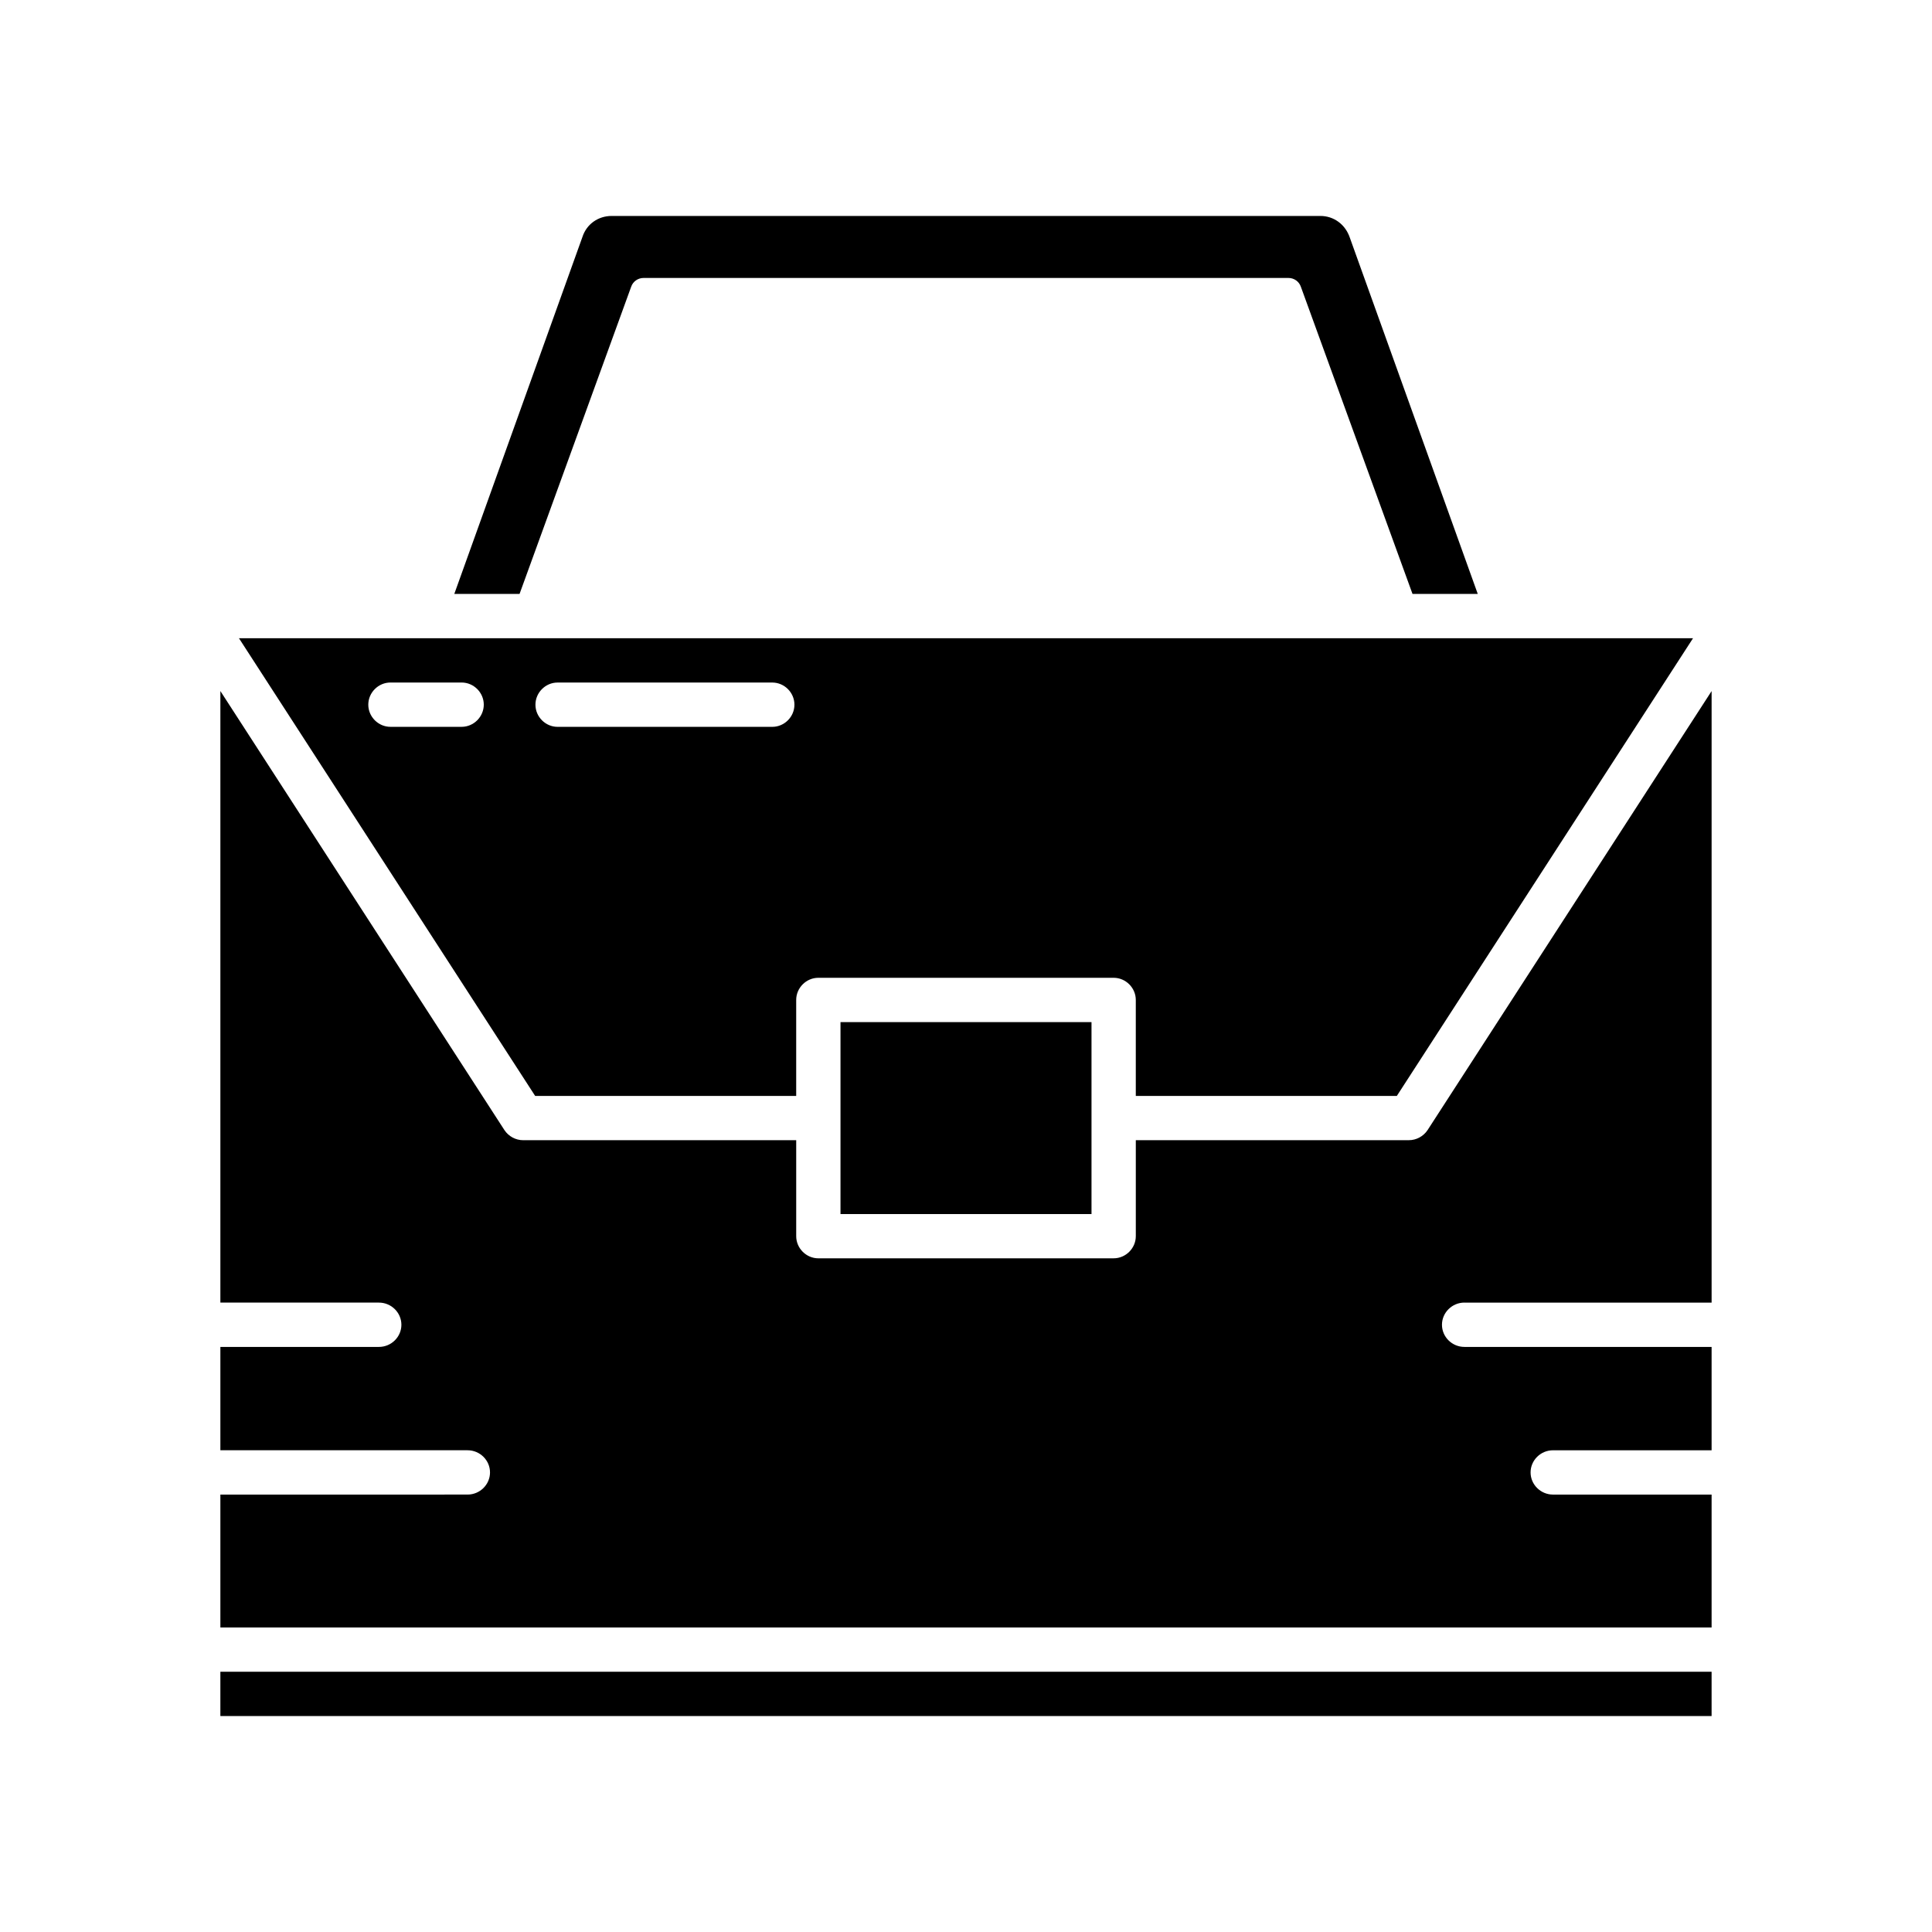
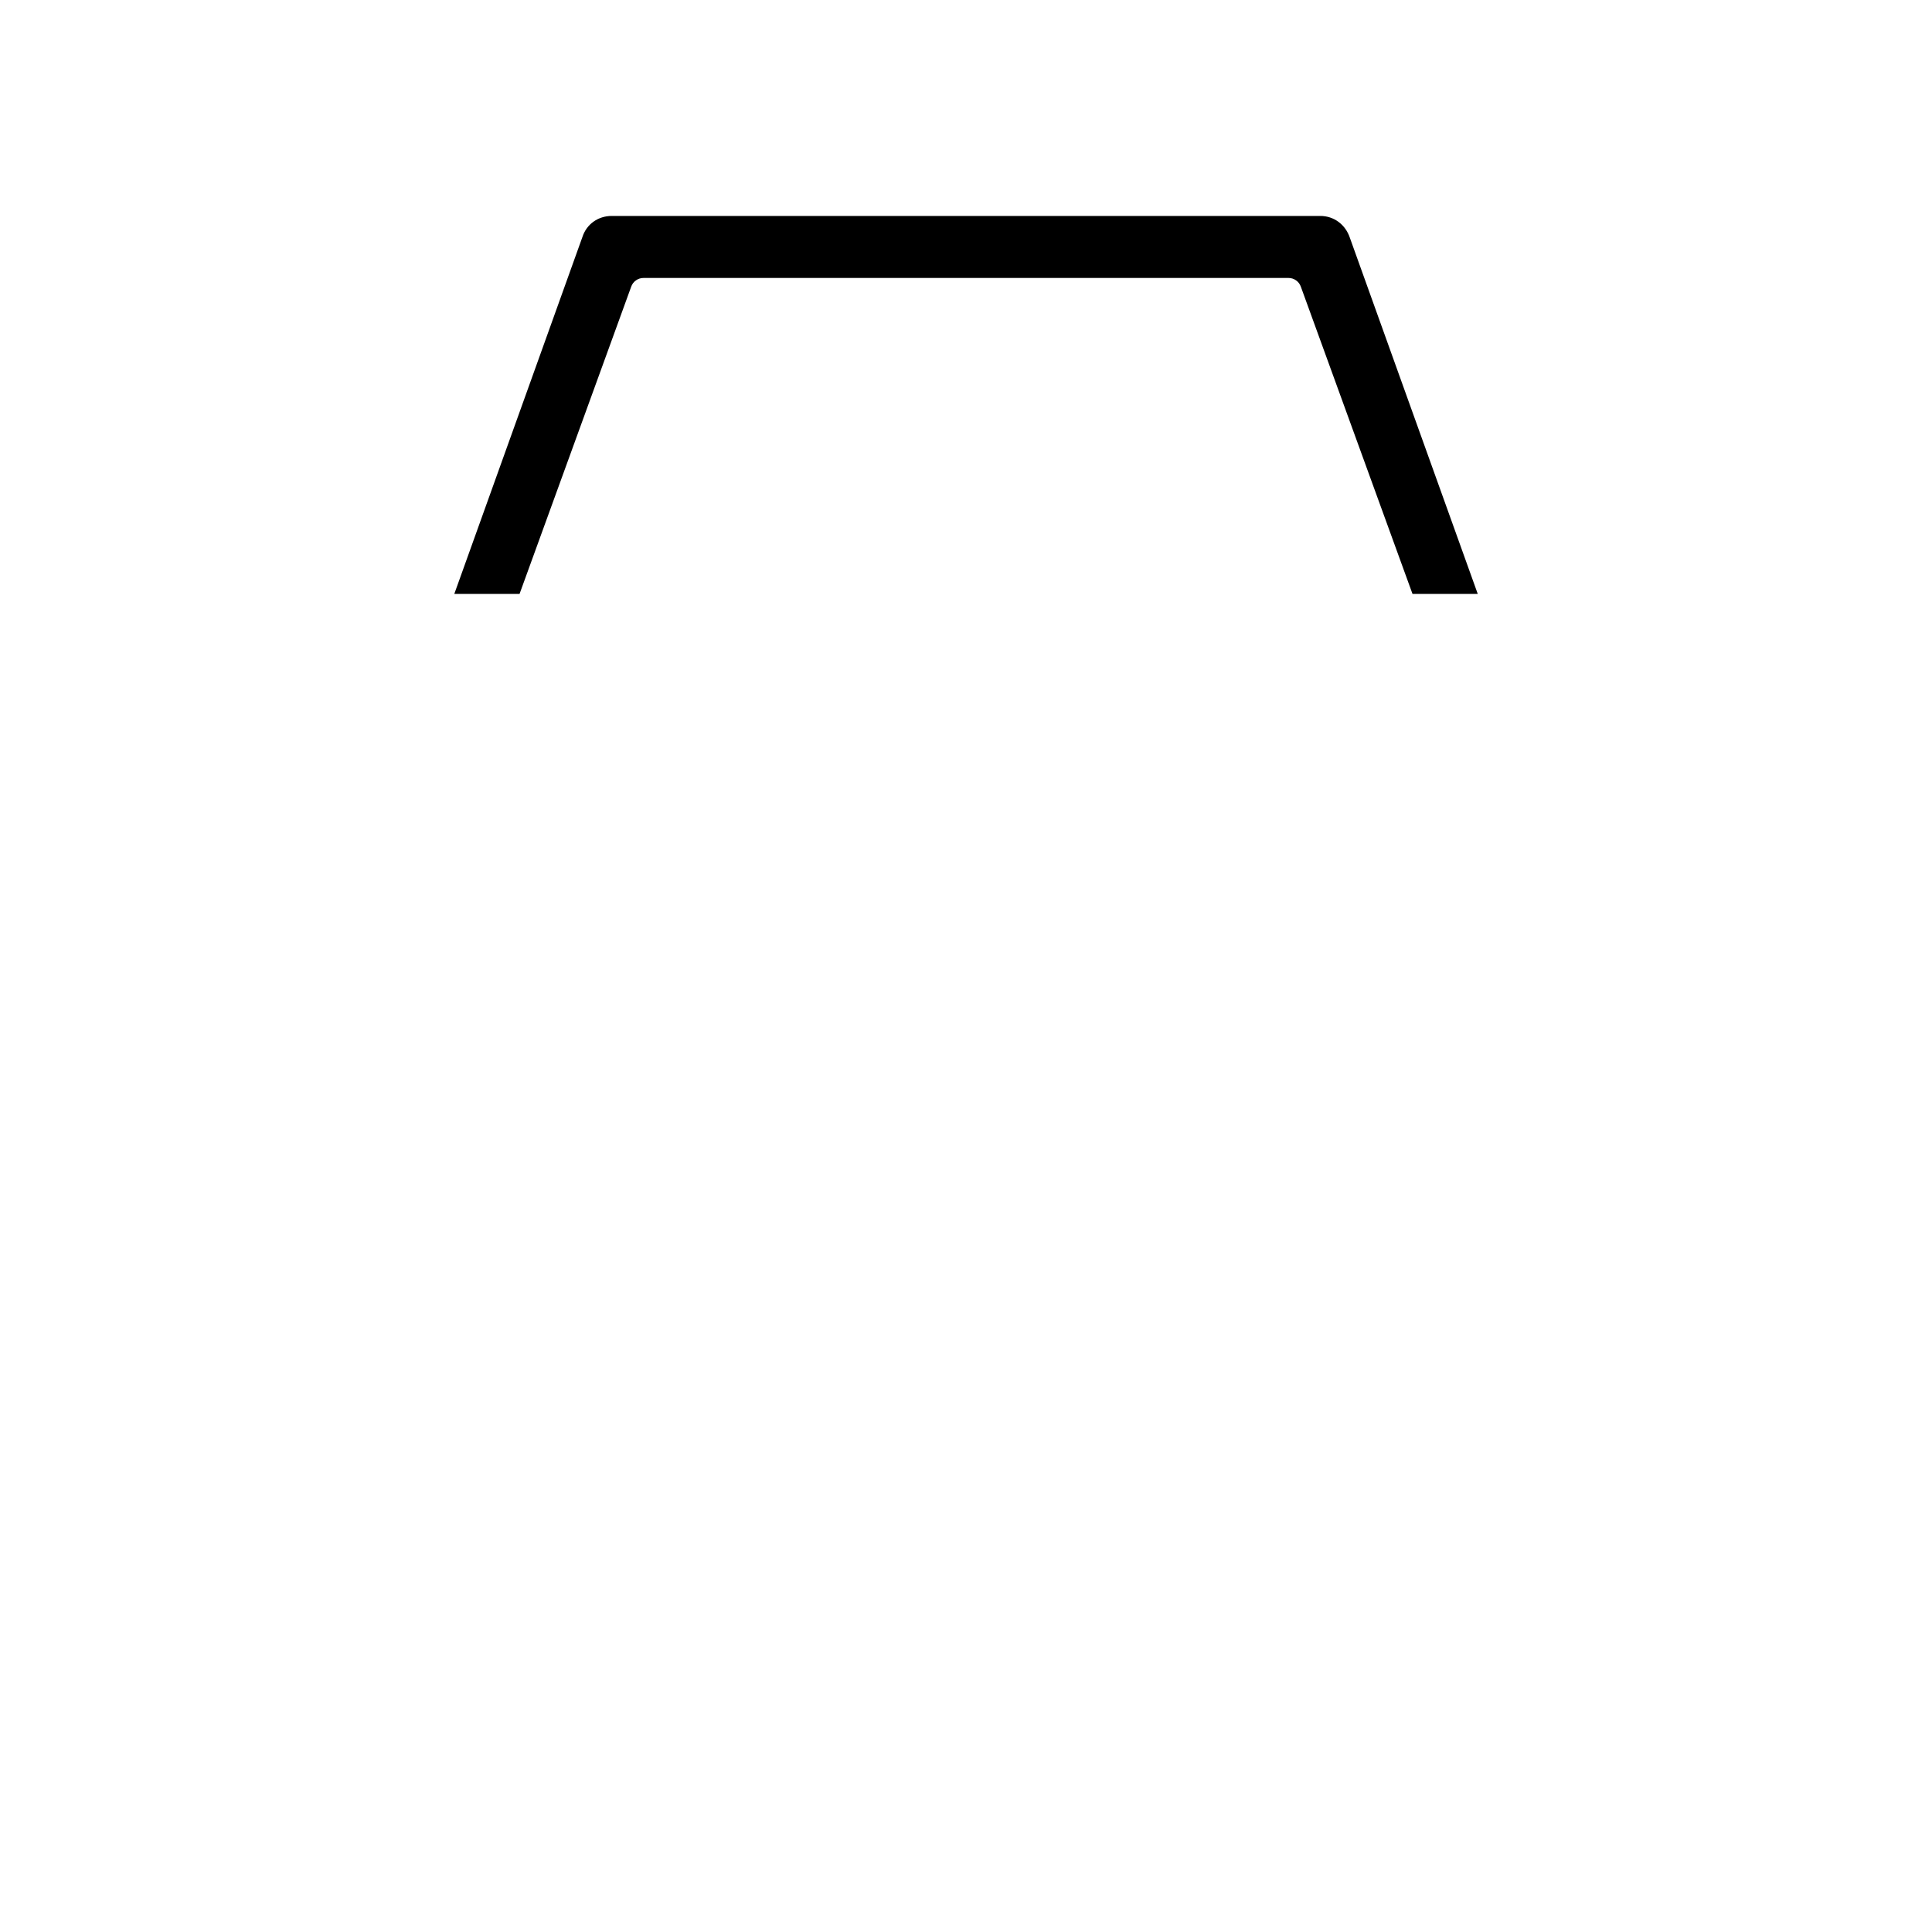
<svg xmlns="http://www.w3.org/2000/svg" fill="#000000" width="800px" height="800px" version="1.1" viewBox="144 144 512 512">
  <g>
-     <path d="m532.09 489.21h65.504v-162.07l-75.281 116.36c-1.094 1.645-2.977 2.66-4.93 2.66h-72.383v25.434c0 3.211-2.66 5.871-5.871 5.871l-78.254 0.004c-3.211 0-5.871-2.66-5.871-5.871v-25.434h-72.383c-1.961 0-3.832-1.016-4.93-2.66l-75.289-116.37v162.07h42.02c3.289 0 5.953 2.66 5.953 5.871 0 3.211-2.66 5.871-5.953 5.871h-42.02v27.387h65.504c3.289 0 5.953 2.66 5.953 5.871 0 3.211-2.66 5.871-5.953 5.871l-65.504 0.004v35.211h395.19v-35.211h-42.02c-3.289 0-5.953-2.66-5.953-5.871s2.66-5.871 5.953-5.871h42.02v-27.387l-65.504-0.004c-3.289 0-5.953-2.66-5.953-5.871 0.004-3.215 2.672-5.875 5.953-5.875z" />
-     <path d="m202.4 587.03h395.19v11.738h-395.19z" />
-     <path d="m355 434.43v-25.434c0-3.211 2.66-5.871 5.871-5.871h78.254c3.211 0 5.871 2.66 5.871 5.871v25.434h69.18l78.492-121.29h-385.34l78.492 121.29zm-63.23-109.55h56.891c3.211 0 5.871 2.66 5.871 5.871 0 3.211-2.66 5.871-5.871 5.871h-56.891c-3.211 0-5.871-2.66-5.871-5.871 0-3.211 2.66-5.871 5.871-5.871zm-25.434 11.738h-18.863c-3.211 0-5.871-2.66-5.871-5.871 0-3.211 2.66-5.871 5.871-5.871h18.863c3.211 0 5.871 2.66 5.871 5.871-0.008 3.211-2.668 5.871-5.871 5.871z" />
-     <path d="m366.74 414.87h66.52v50.867h-66.52z" />
    <path d="m311.26 220.01c0.473-1.41 1.801-2.348 3.289-2.348h170.91c1.488 0 2.816 0.938 3.289 2.348l29.582 81.391h17.293l-33.891-94.379c-1.172-3.519-4.227-5.793-7.824-5.793h-187.81c-3.598 0-6.652 2.188-7.746 5.559l-33.961 94.613h17.293z" />
  </g>
</svg>